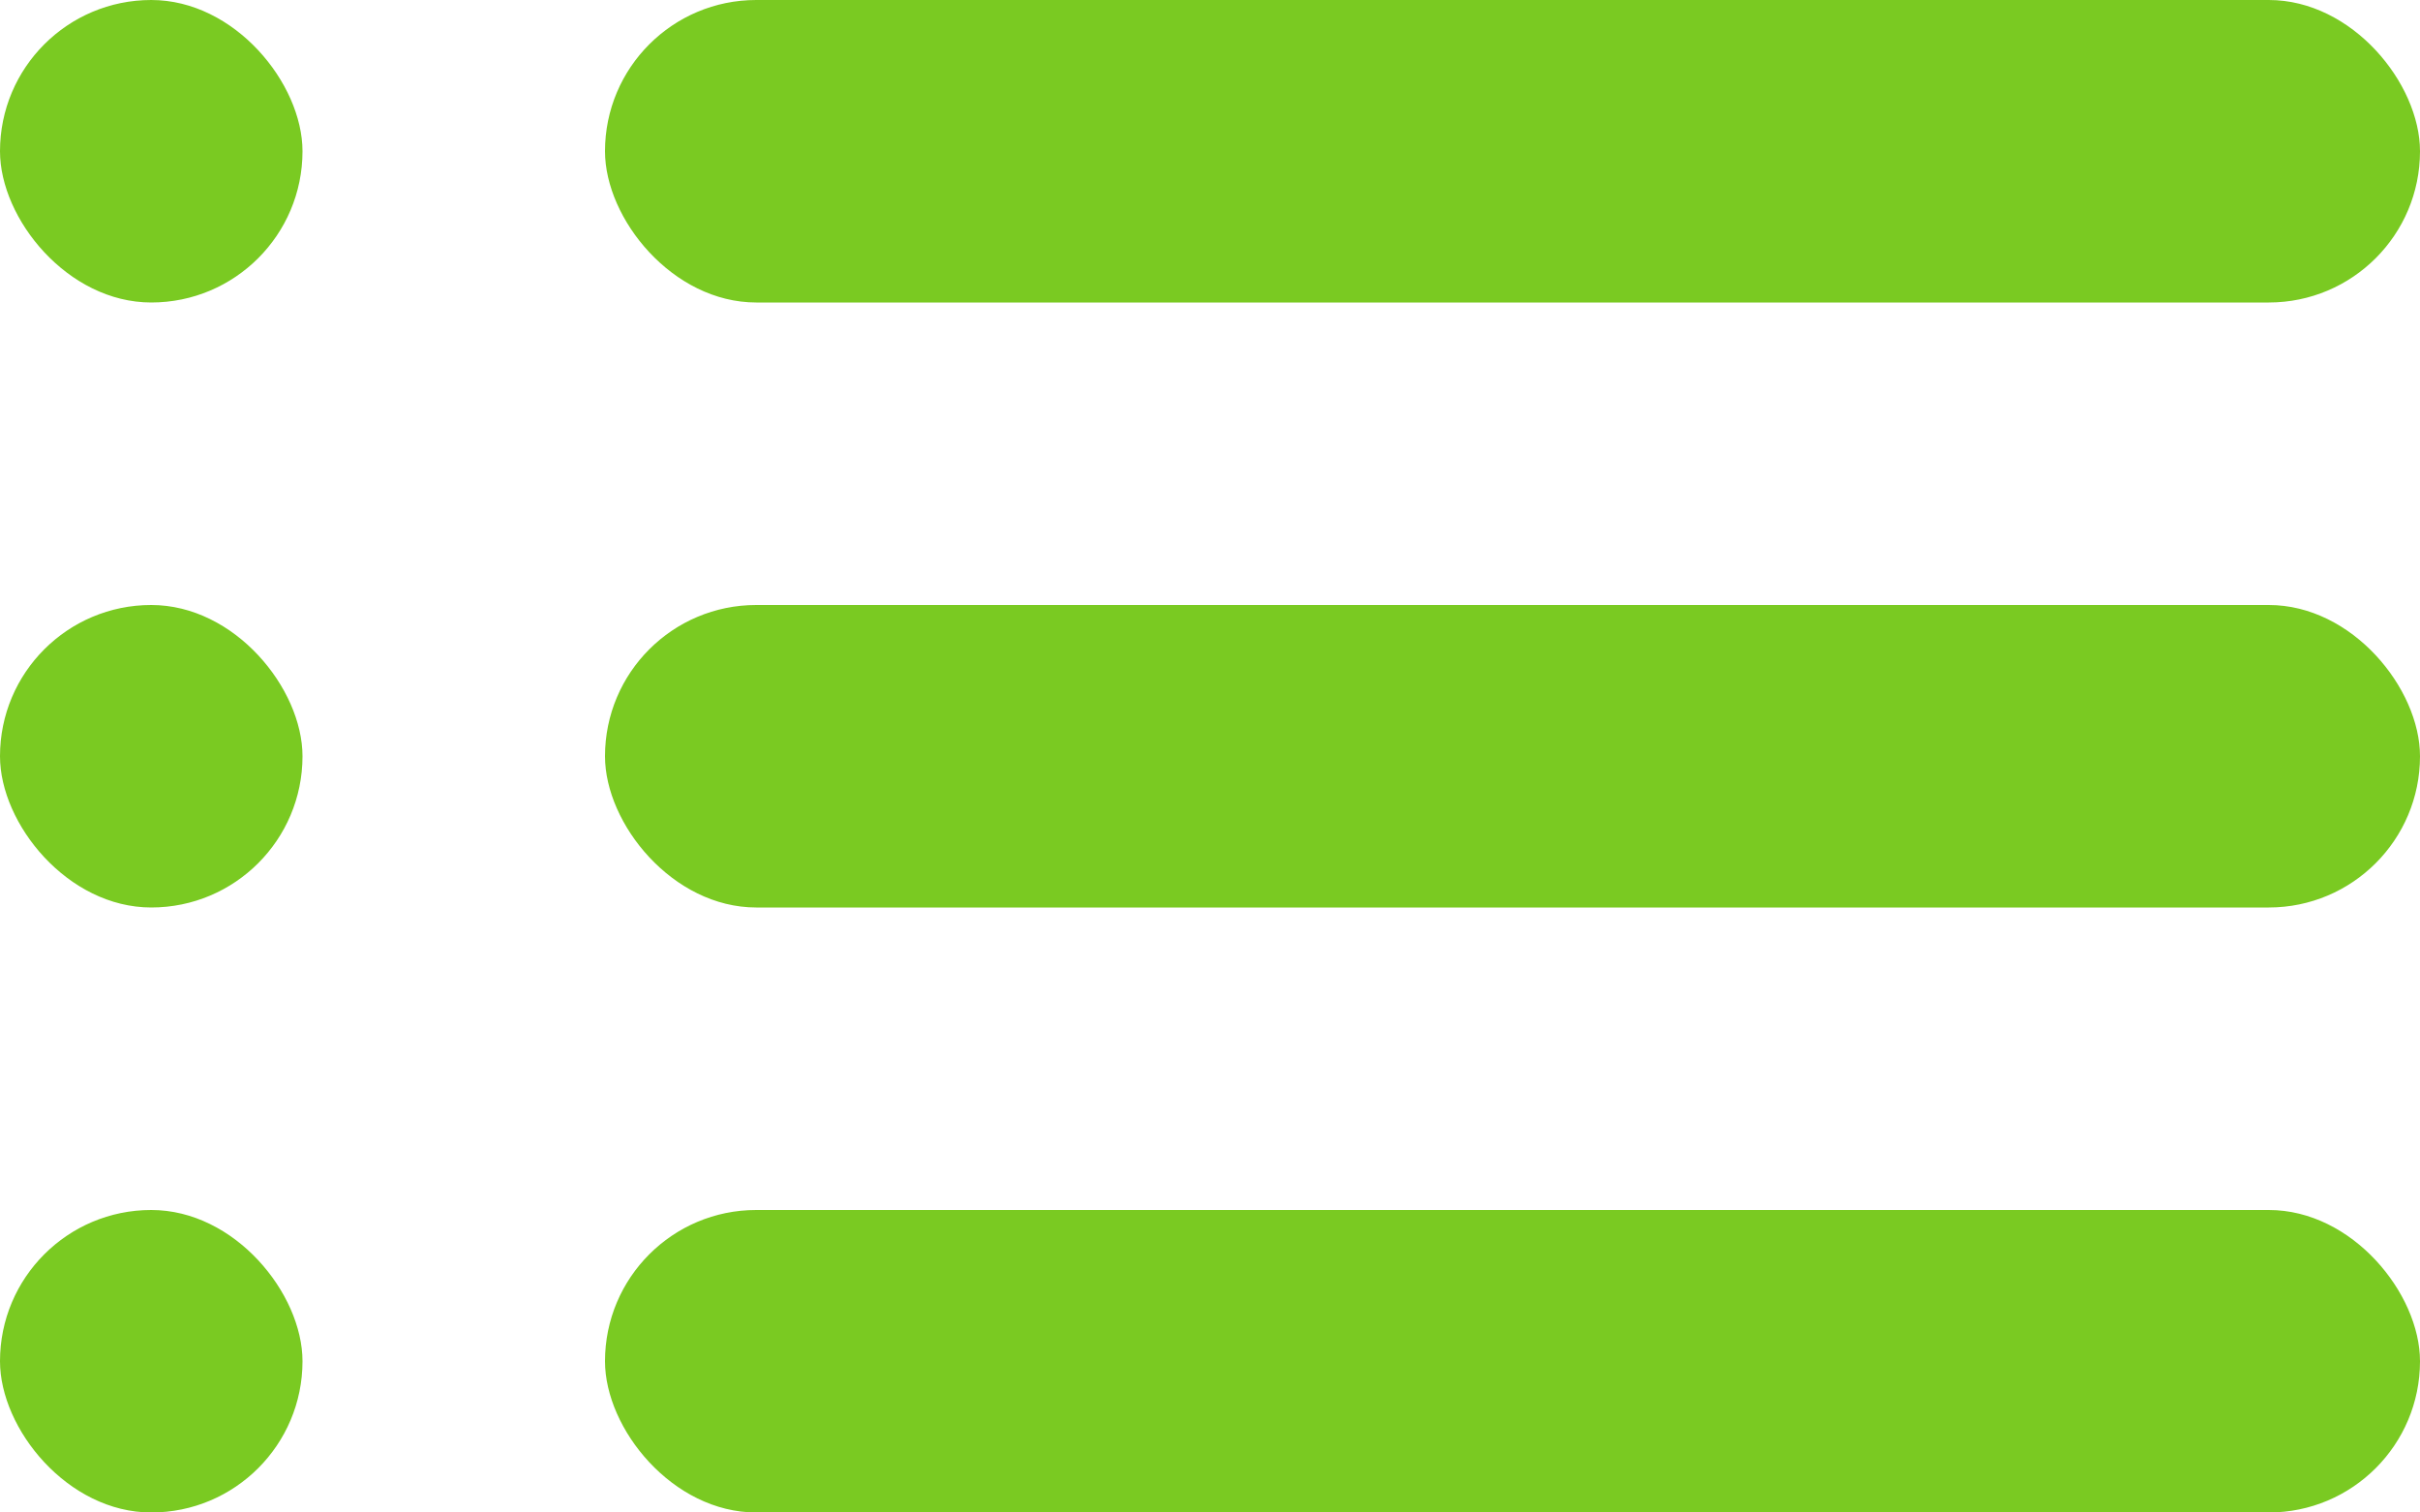
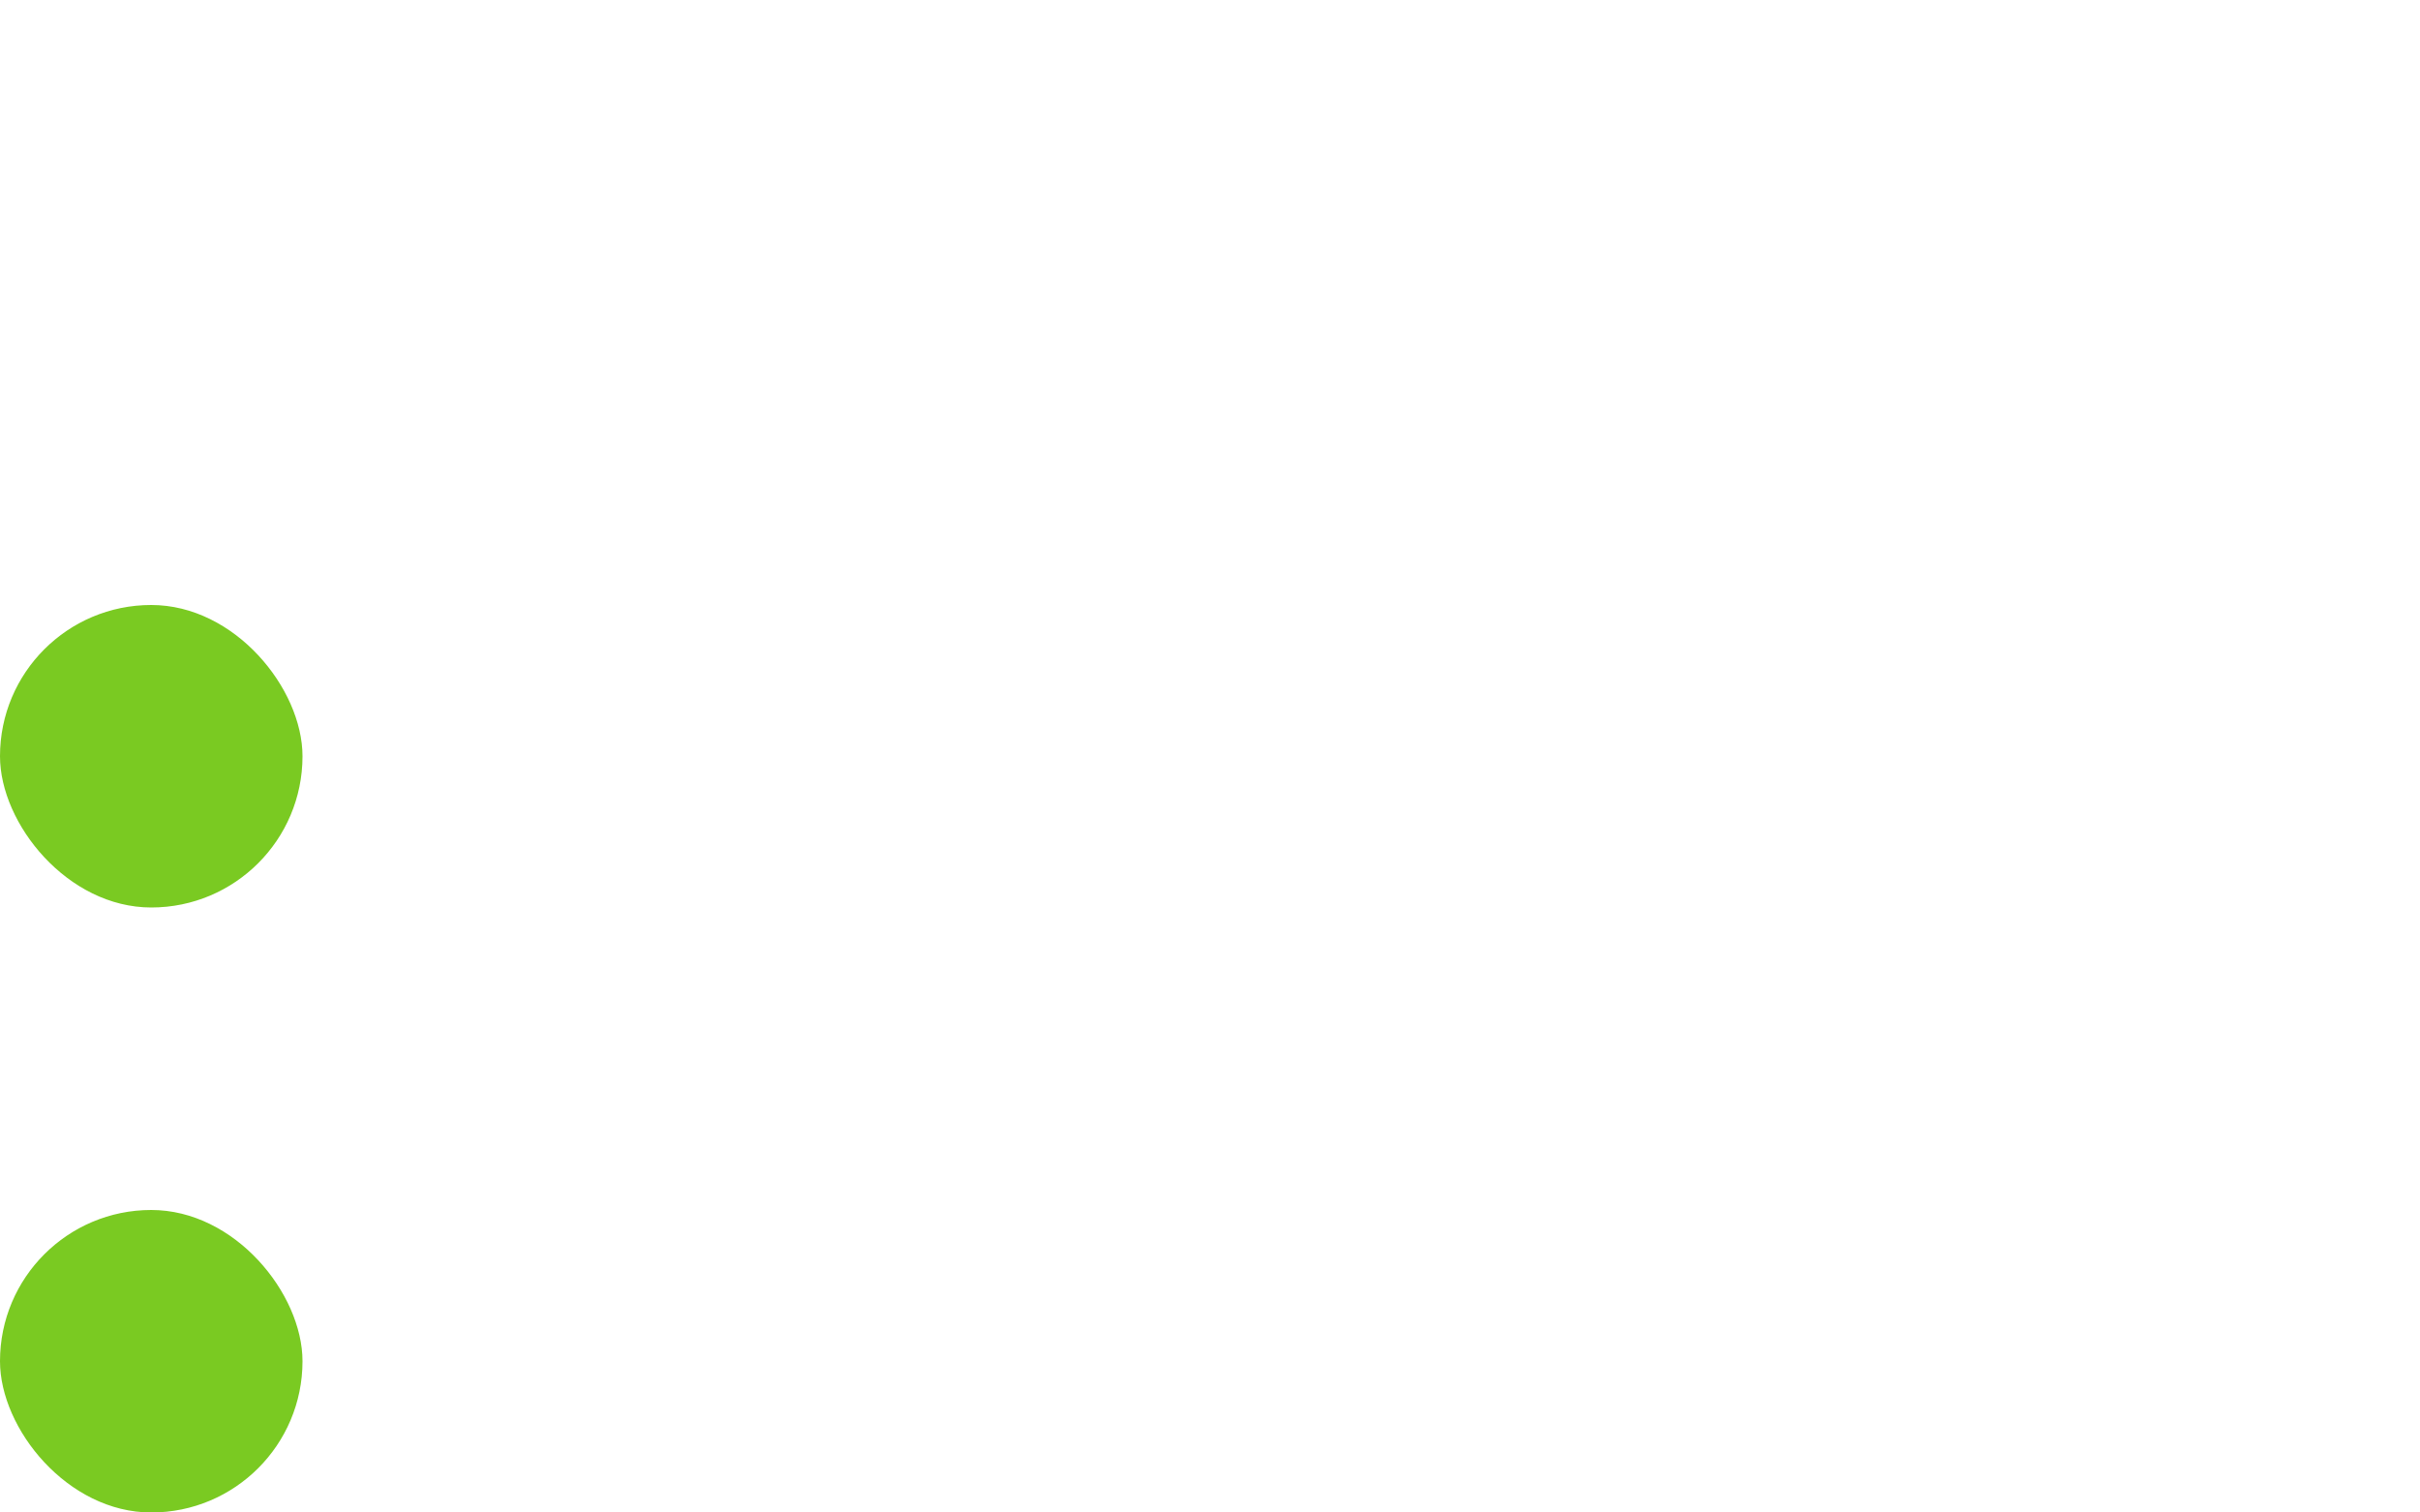
<svg xmlns="http://www.w3.org/2000/svg" width="16px" height="10px" viewBox="0 0 16 10" version="1.1">
  <title>icons/icon_liste vert</title>
  <desc>Created with Sketch.</desc>
  <g id="icons/icon_liste-vert" stroke="none" stroke-width="1" fill="none" fill-rule="evenodd">
    <g id="icon_liste" fill="#7ACA22" fill-rule="nonzero">
-       <rect id="Rectangle" x="4" y="0" width="12" height="2" rx="1" />
-       <rect id="Rectangle" x="0" y="0" width="2" height="2" rx="1" />
      <rect id="Rectangle" x="0" y="4" width="2" height="2" rx="1" />
      <rect id="Rectangle" x="0" y="8" width="2" height="2" rx="1" />
-       <rect id="Rectangle" x="4" y="4" width="12" height="2" rx="1" />
-       <rect id="Rectangle" x="4" y="8" width="12" height="2" rx="1" />
    </g>
  </g>
</svg>